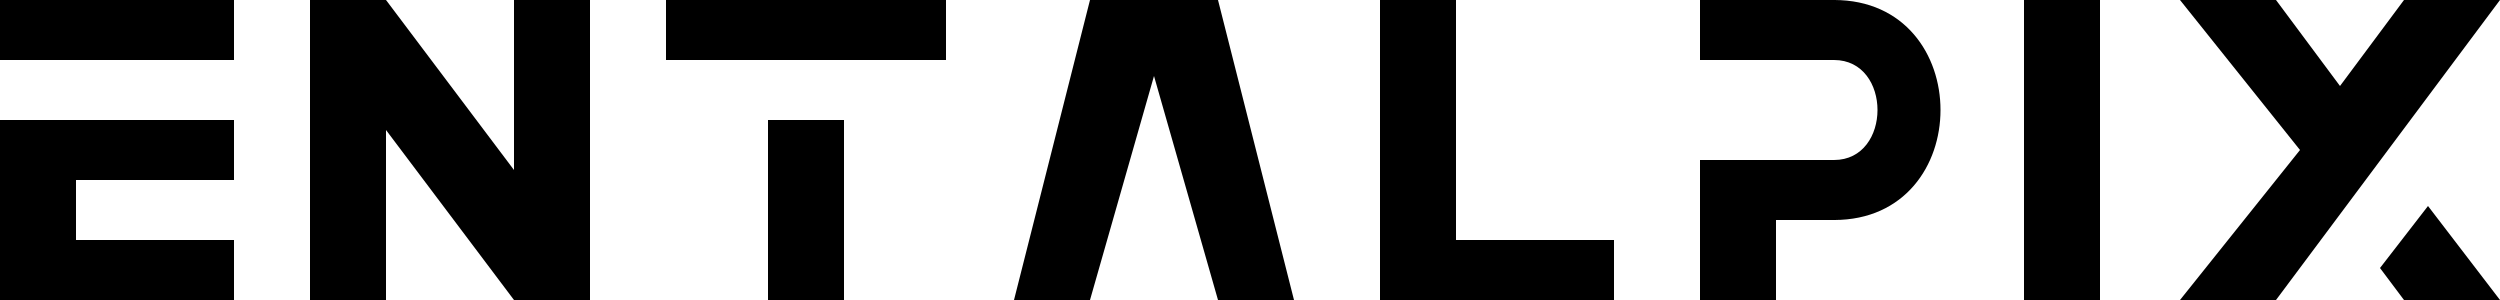
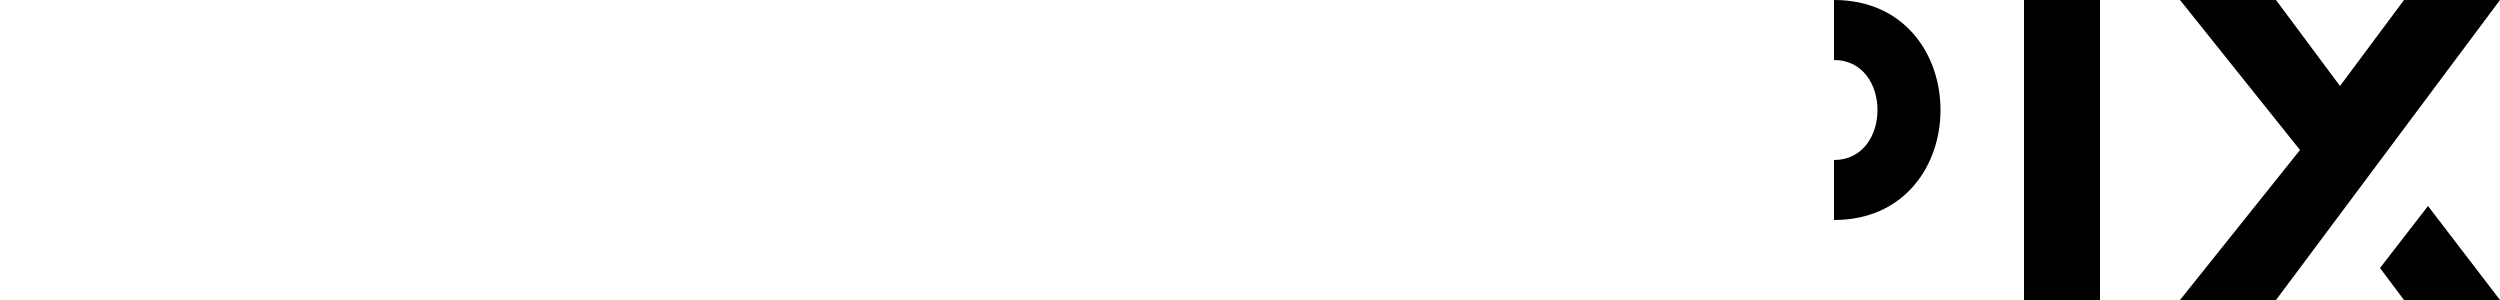
<svg xmlns="http://www.w3.org/2000/svg" width="1250" height="150">
-   <path d="M0 0v30h117V0H0M0 60v90h117v-30H38V90h79V60H0M155 0v150h38V65l64 85h38V0h-38v85L193 0h-38M333 0v30h140V0H333M384 60v90h38V60h-38M545 0l-38 150h38l32-112 32 112h38L609 0h-64M690 0v150h117v-30h-79V0h-38M850 0v30h68V0h-68M850 80v70h38v-40h30V80h-68" />
  <path d="M917 0c71 0 71 110 0 110V80c29 0 29-50 0-50M1012 0v150h38V0h-38M1090 0l60 75-60 75h48L1250 0h-48l-32 43-32-43h-48M1250 150h-48l-12-16 24-31 36 47" />
</svg>